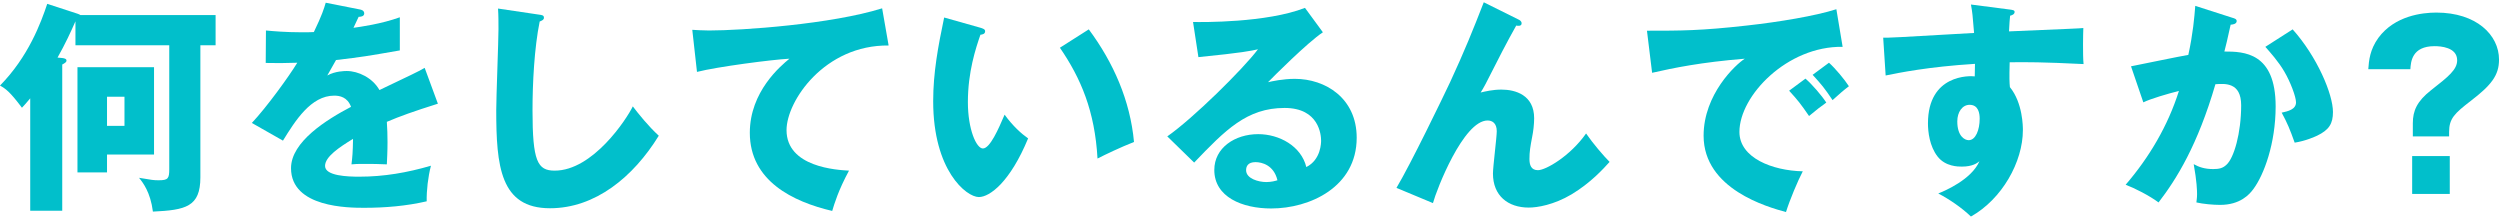
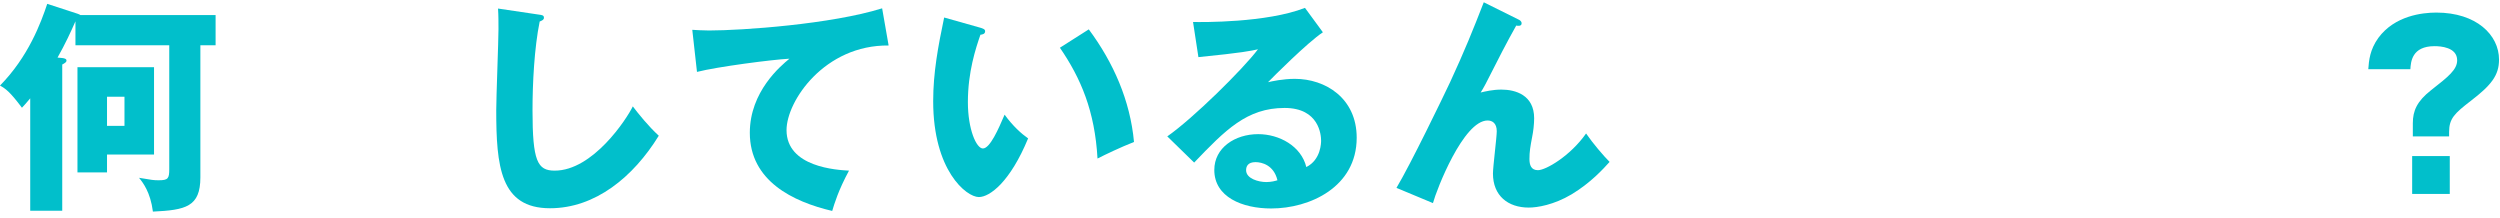
<svg xmlns="http://www.w3.org/2000/svg" width="871" height="76" viewBox="0 0 871 76" fill="none">
  <path d="M840.397 67.562V54.38H853.501V67.562H840.397ZM853.267 47.516H840.631V42.914C840.631 38.546 842.113 35.27 846.949 31.448C853.033 26.69 856.075 24.272 856.075 20.996C856.075 16.394 850.147 16.082 848.197 16.082C840.241 16.082 839.929 21.62 839.773 24.116H825.109C825.343 20.996 825.655 17.33 828.619 13.196C834.313 5.474 843.907 4.382 848.821 4.382C862.783 4.382 870.661 12.182 870.661 20.762C870.661 26.222 868.009 29.654 860.755 35.192C855.217 39.482 853.267 41.276 853.267 45.956V47.516Z" fill="#01BFCB" />
-   <path d="M764.832 2.042L777.702 6.176C778.56 6.41 779.262 6.644 779.262 7.346C779.262 8.438 777.624 8.594 777.156 8.594C775.986 13.898 775.518 15.926 774.972 17.954C781.68 17.954 792.834 18.188 792.834 37.064C792.834 49.934 788.778 60.932 785.034 65.924C783.708 67.718 780.51 71.384 773.49 71.384C771.072 71.384 767.562 71.072 765.222 70.526C765.3 69.668 765.456 68.966 765.456 67.64C765.456 66.47 765.378 63.194 764.286 57.188C766.08 58.202 768.108 58.904 771.072 58.904C773.178 58.904 774.426 58.592 775.674 57.422C778.326 55.082 780.822 46.346 780.822 36.674C780.822 28.64 775.206 29.108 771.852 29.342C765.69 50.48 758.358 62.336 752.04 70.526C748.764 68.108 743.694 65.534 740.574 64.364C748.842 54.77 755.316 43.772 759.138 31.682C755.394 32.618 749.232 34.412 746.736 35.66L742.446 23.102C745.644 22.478 759.528 19.592 762.414 19.124C764.052 11.636 764.52 5.942 764.832 2.042ZM789.246 16.316L798.762 10.232C807.342 19.826 812.802 32.852 812.802 39.014C812.802 43.07 811.476 45.254 807.264 47.282C806.562 47.594 803.442 49.076 799.464 49.7C797.826 45.098 796.89 42.836 794.94 39.248C797.046 38.78 799.932 38.156 799.932 35.66C799.932 33.71 797.982 28.562 795.876 24.974C793.848 21.464 790.884 18.188 789.246 16.316Z" fill="#01BFCB" />
-   <path d="M686.678 1.574L699.938 3.29C701.186 3.446 701.888 3.524 701.888 4.148C701.888 5.006 700.952 5.318 700.328 5.474C700.172 6.878 700.094 7.814 699.938 10.934C721.934 9.998 724.352 9.92 725.834 9.764C725.756 11.402 725.6 19.124 725.912 22.322C711.794 21.62 705.866 21.62 700.172 21.698C700.016 27.314 700.094 28.718 700.25 30.356C704.774 35.894 704.774 44.24 704.774 45.332C704.774 56.408 697.52 69.356 686.678 75.44C683.324 72.242 679.034 69.356 675.29 67.406C677.63 66.47 686.834 62.57 689.642 56.174C688.862 56.798 687.302 58.046 683.48 58.046C682.232 58.046 677.786 58.046 675.056 54.536C672.248 50.948 671.702 45.878 671.702 42.992C671.702 25.832 686.366 26.378 688.004 26.612C688.082 24.116 688.082 23.414 688.082 22.244C671.78 23.258 661.562 25.364 656.96 26.3L656.102 13.118C657.896 13.196 660.86 13.04 687.77 11.48C687.224 4.928 687.224 4.694 686.678 1.574ZM686.21 36.518C683.636 36.518 681.92 39.092 681.92 42.29C681.92 47.438 684.494 48.842 685.898 48.842C688.316 48.842 689.72 45.254 689.72 41.354C689.72 39.56 689.33 36.518 686.21 36.518Z" fill="#01BFCB" />
-   <path d="M639.789 3.212L641.973 16.316C622.707 16.004 606.015 33.32 606.015 45.956C606.015 55.004 617.481 59.45 628.089 59.684C626.373 62.96 623.565 69.59 622.239 73.88C615.921 72.164 593.535 65.924 593.535 47.282C593.535 32.852 604.689 22.478 607.887 20.45C592.599 21.698 583.161 23.648 575.595 25.364L573.801 10.7C585.735 10.7 592.521 10.7 608.511 8.906C619.821 7.658 632.457 5.552 639.789 3.212ZM631.521 26.066L637.215 21.854C639.399 23.804 642.597 27.626 644.157 30.044C642.207 31.526 640.881 32.696 638.463 34.88C635.577 30.59 634.719 29.576 631.521 26.066ZM623.331 31.604L629.025 27.392C631.365 29.42 634.719 33.32 636.279 35.738C634.095 37.298 633.003 38.156 630.273 40.418C627.309 36.128 626.529 35.114 623.331 31.604Z" fill="#01BFCB" />
  <path d="M516.947 0.794L528.881 6.722C529.583 7.034 530.129 7.424 530.129 8.126C530.129 9.14 528.959 9.062 528.257 8.906C525.371 13.976 521.705 21.074 517.571 29.264C516.791 30.746 516.479 31.214 515.855 32.228C517.571 31.838 520.067 31.214 523.109 31.214C527.945 31.214 534.497 33.086 534.497 41.198C534.497 43.304 534.185 45.878 533.795 47.75C533.171 51.026 532.859 52.82 532.859 55.394C532.859 57.422 533.405 59.294 535.823 59.294C538.553 59.294 547.055 54.38 552.593 46.502C554.933 49.934 558.755 54.38 560.783 56.408C558.599 58.826 554.153 63.74 547.523 67.718C541.361 71.384 535.589 72.32 532.625 72.32C525.371 72.32 520.145 68.186 520.145 60.464C520.145 58.124 521.471 47.828 521.471 45.722C521.471 42.914 519.911 41.978 518.273 41.978C509.849 41.978 500.489 66.08 499.241 70.76L486.527 65.456C491.519 57.11 502.829 33.71 505.247 28.562C510.161 17.954 513.281 10.232 516.947 0.794Z" fill="#01BFCB" />
  <path d="M454.654 2.744L460.894 11.246C455.59 14.756 443.5 26.846 441.784 28.64C443.11 28.328 446.932 27.47 451.144 27.47C461.752 27.47 472.672 34.178 472.672 47.984C472.672 65.144 456.37 72.632 442.876 72.632C432.814 72.632 423.064 68.654 423.064 59.216C423.064 51.494 430.24 46.736 438.352 46.736C445.684 46.736 453.328 50.87 455.122 58.202C460.27 55.628 460.27 49.622 460.27 48.998C460.27 47.126 459.646 37.61 447.556 37.61C434.374 37.61 426.886 45.332 416.044 56.642L406.684 47.516C415.654 41.276 433.048 24.116 438.274 17.174C435.778 17.72 433.126 18.344 417.526 19.904L415.654 7.658C418.696 7.736 441.238 7.97 454.654 2.744ZM445.06 62.804C443.812 57.5 439.6 56.486 437.416 56.486C434.764 56.486 434.14 57.968 434.14 59.294C434.14 62.258 438.508 63.428 441.16 63.428C442.954 63.428 444.28 63.038 445.06 62.804Z" fill="#01BFCB" />
  <path d="M328.943 6.098L341.657 9.686C342.359 9.92 343.217 10.154 343.217 10.856C343.217 11.87 342.281 12.026 341.579 12.104C339.941 16.862 337.211 25.052 337.211 35.582C337.211 45.098 340.175 51.728 342.437 51.728C344.933 51.728 347.897 44.864 350.003 39.95C352.889 43.928 355.853 46.58 358.193 48.218C351.953 63.35 344.855 68.654 341.033 68.654C336.665 68.654 325.121 59.372 325.121 35.27C325.121 25.286 326.837 16.16 328.943 6.098ZM369.269 16.628L379.331 10.232C387.911 21.776 393.761 35.036 395.087 49.466C390.485 51.26 384.947 53.912 382.373 55.238C381.437 38.702 376.601 27.314 369.269 16.628Z" fill="#01BFCB" />
  <path d="M307.335 2.9L309.597 15.848C287.289 15.614 274.029 35.192 274.029 45.332C274.029 58.28 291.657 59.216 295.791 59.45C292.047 66.392 290.721 70.916 289.941 73.49C276.291 70.292 261.237 63.038 261.237 46.268C261.237 31.916 272.001 22.946 275.043 20.45C268.959 20.762 249.849 23.258 242.829 25.052L241.191 10.388C242.907 10.466 244.545 10.622 247.041 10.622C258.507 10.622 289.629 8.438 307.335 2.9Z" fill="#01BFCB" />
  <path d="M173.515 2.978L187.711 5.084C188.881 5.24 189.505 5.318 189.505 6.176C189.505 6.878 188.959 7.112 188.023 7.502C186.151 16.706 185.527 29.03 185.527 38.468C185.527 56.174 187.243 59.45 193.249 59.45C206.587 59.45 218.365 41.432 220.471 37.064C222.421 39.638 225.853 43.928 229.519 47.282C220.627 61.712 207.367 72.554 191.611 72.554C174.295 72.554 172.891 57.89 172.891 38.39C172.891 33.866 173.671 14.132 173.671 10.154C173.671 7.892 173.671 5.24 173.515 2.978Z" fill="#01BFCB" />
-   <path d="M113.482 0.95L125.338 3.29C125.806 3.368 126.898 3.602 126.898 4.694C126.898 5.786 125.494 5.864 124.948 5.864L123.154 9.686C125.416 9.374 132.826 8.36 139.3 6.02V17.564C127.678 19.592 126.274 19.826 117.07 20.918C116.134 22.556 115.978 22.868 114.028 26.3C116.836 24.74 120.19 24.74 120.814 24.74C124.792 24.74 129.784 27.08 132.202 31.37C143.746 25.832 145.072 25.286 147.958 23.648L152.56 36.128C143.902 38.858 139.378 40.496 134.776 42.446C134.932 44.708 135.01 47.126 135.01 49.466C135.01 52.976 134.854 55.16 134.776 57.266C132.28 57.11 129.472 57.11 126.976 57.11C124.402 57.11 124.012 57.11 122.452 57.266C122.764 54.77 122.92 53.21 122.998 48.374C118.162 51.338 113.248 54.614 113.248 57.812C113.248 61.322 121.204 61.556 125.182 61.556C133.762 61.556 141.874 60.152 150.142 57.734C149.128 61.634 148.582 66.392 148.66 70.136C141.562 71.774 134.23 72.398 126.898 72.398C121.672 72.398 101.392 72.398 101.392 58.592C101.392 49.388 113.794 41.666 122.296 37.22C121.048 33.788 118.318 33.32 116.446 33.32C108.334 33.32 102.874 42.056 98.584 48.998L87.742 42.836C92.89 37.376 100.69 26.612 103.576 21.854C99.364 22.01 95.932 22.01 92.578 21.932L92.656 10.622C95.074 10.856 99.598 11.246 104.902 11.246C107.164 11.246 108.1 11.246 109.348 11.168C112.234 5.162 112.858 3.056 113.482 0.95Z" fill="#01BFCB" />
  <path d="M28.002 5.24H75.114V15.77H69.81V61.79C69.81 72.086 64.662 73.178 53.274 73.724C52.416 66.938 49.764 63.584 48.438 61.946C53.04 62.726 53.508 62.804 55.302 62.804C58.578 62.804 58.968 62.18 58.968 58.904V15.77H26.286V7.424C24.726 11.012 22.698 15.38 20.046 20.06L21.684 20.216C22.308 20.294 23.166 20.45 23.166 21.074C23.166 21.698 22.542 22.01 21.684 22.478V73.412H10.53V34.256C9.282 35.816 8.424 36.674 7.644 37.532C3.432 31.916 1.95 30.902 0 29.81C9.906 19.748 14.274 7.892 16.458 1.34L26.988 4.772C27.534 4.928 27.69 5.084 28.002 5.24ZM26.988 23.414H53.664V53.834H37.284V60.074H26.988V23.414ZM43.368 33.71H37.284V43.85H43.368V33.71Z" fill="#01BFCB" />
</svg>